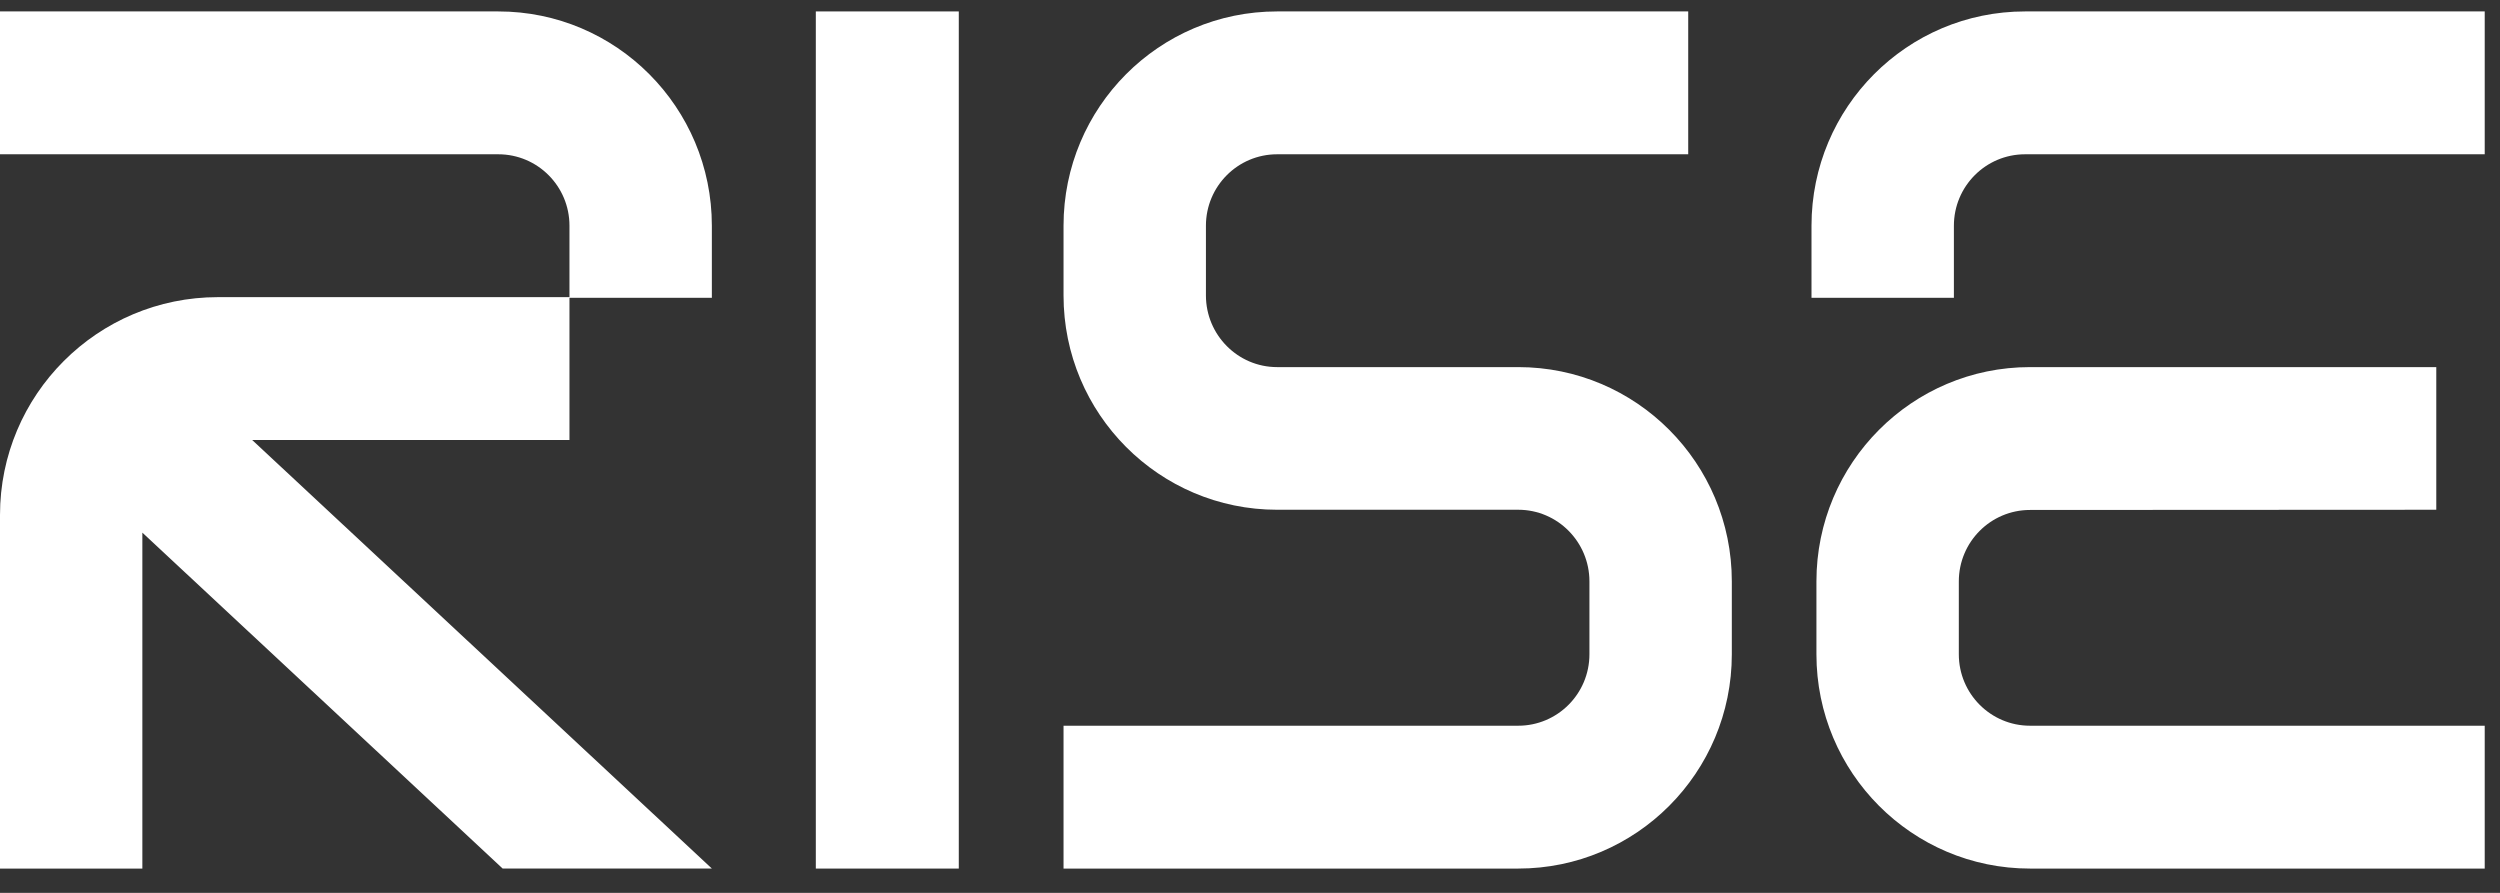
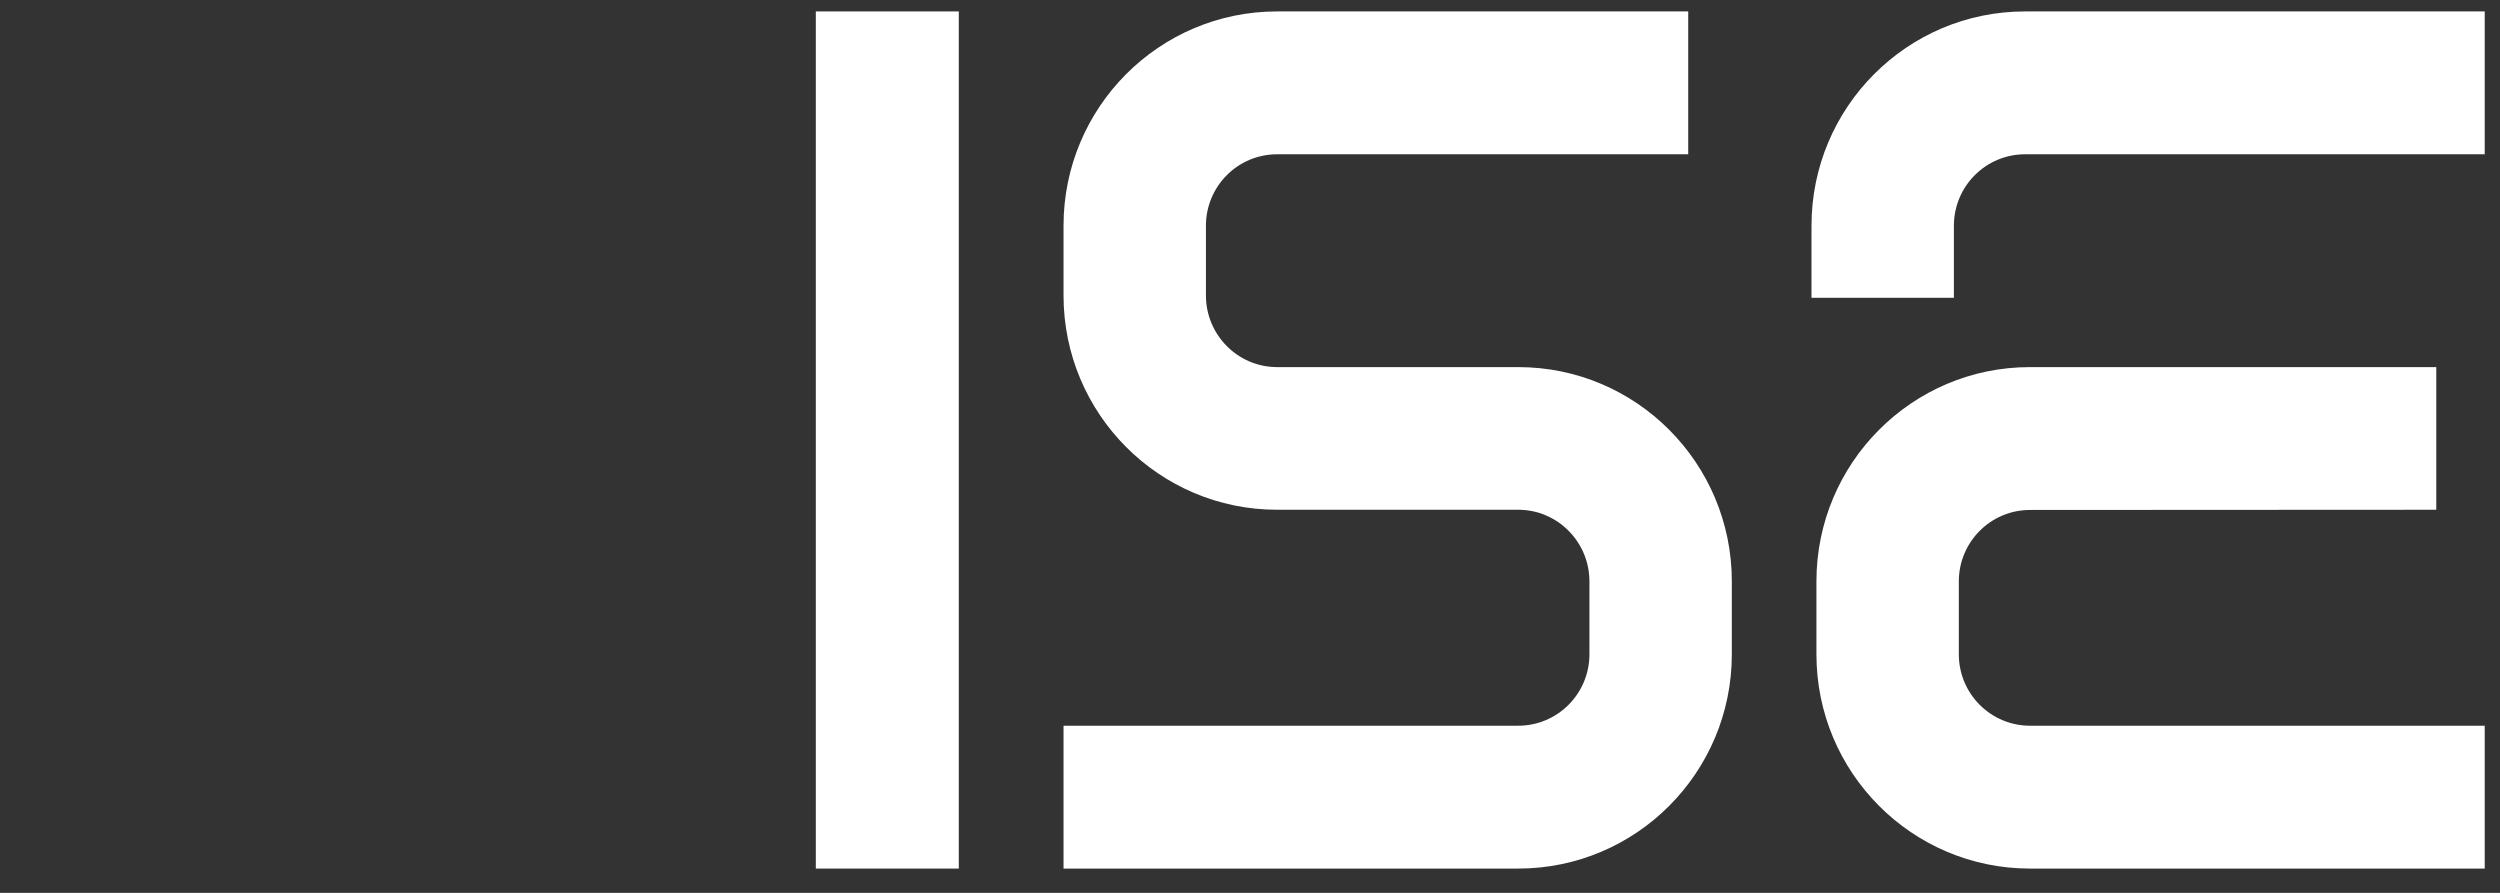
<svg xmlns="http://www.w3.org/2000/svg" width="70" height="25" viewBox="0 0 70 25" fill="none">
  <rect x="0" y="0" width="70" height="25" fill="#333333" stroke="none" />
-   <path d="M13.952 0.32H0V4.32H13.952C15.053 4.32 15.945 5.215 15.945 6.32V8.32H6.102C2.732 8.32 0 11.052 0 14.421V24.32H3.986V14.914L14.074 24.319H19.932L7.061 12.32H15.945V8.339H19.932V6.32C19.932 3.006 17.254 0.32 13.952 0.32Z" fill="white" />
  <path d="M26.846 0.32H22.843V24.32H26.846V0.32Z" fill="white" />
  <path d="M29.779 8.273C29.779 11.586 32.457 14.273 35.759 14.273H42.511C43.611 14.273 44.504 15.174 44.504 16.279L44.504 18.32C44.504 19.424 43.611 20.32 42.51 20.32H29.779V24.32H42.51C45.812 24.32 48.491 21.634 48.491 18.32L48.491 16.279C48.491 12.965 45.813 10.279 42.511 10.279H35.759C34.659 10.279 33.766 9.377 33.766 8.273L33.766 6.32C33.766 5.215 34.659 4.32 35.759 4.32H47.27V0.32H35.759C32.457 0.32 29.779 3.006 29.779 6.32L29.779 8.273Z" fill="white" />
  <path d="M50.722 6.32L50.722 8.339H54.709L54.709 6.32C54.709 5.215 55.602 4.32 56.702 4.32H69.572V0.32H56.702C53.4 0.32 50.722 3.006 50.722 6.32Z" fill="white" />
  <path d="M56.84 10.279H68.216V14.273L56.84 14.279C55.74 14.279 54.847 15.174 54.847 16.279L54.847 18.32C54.847 19.424 55.74 20.32 56.84 20.32H69.572V24.32H56.84C53.538 24.32 50.86 21.634 50.86 18.32L50.86 16.279C50.86 12.965 53.538 10.279 56.84 10.279Z" fill="white" />
</svg>